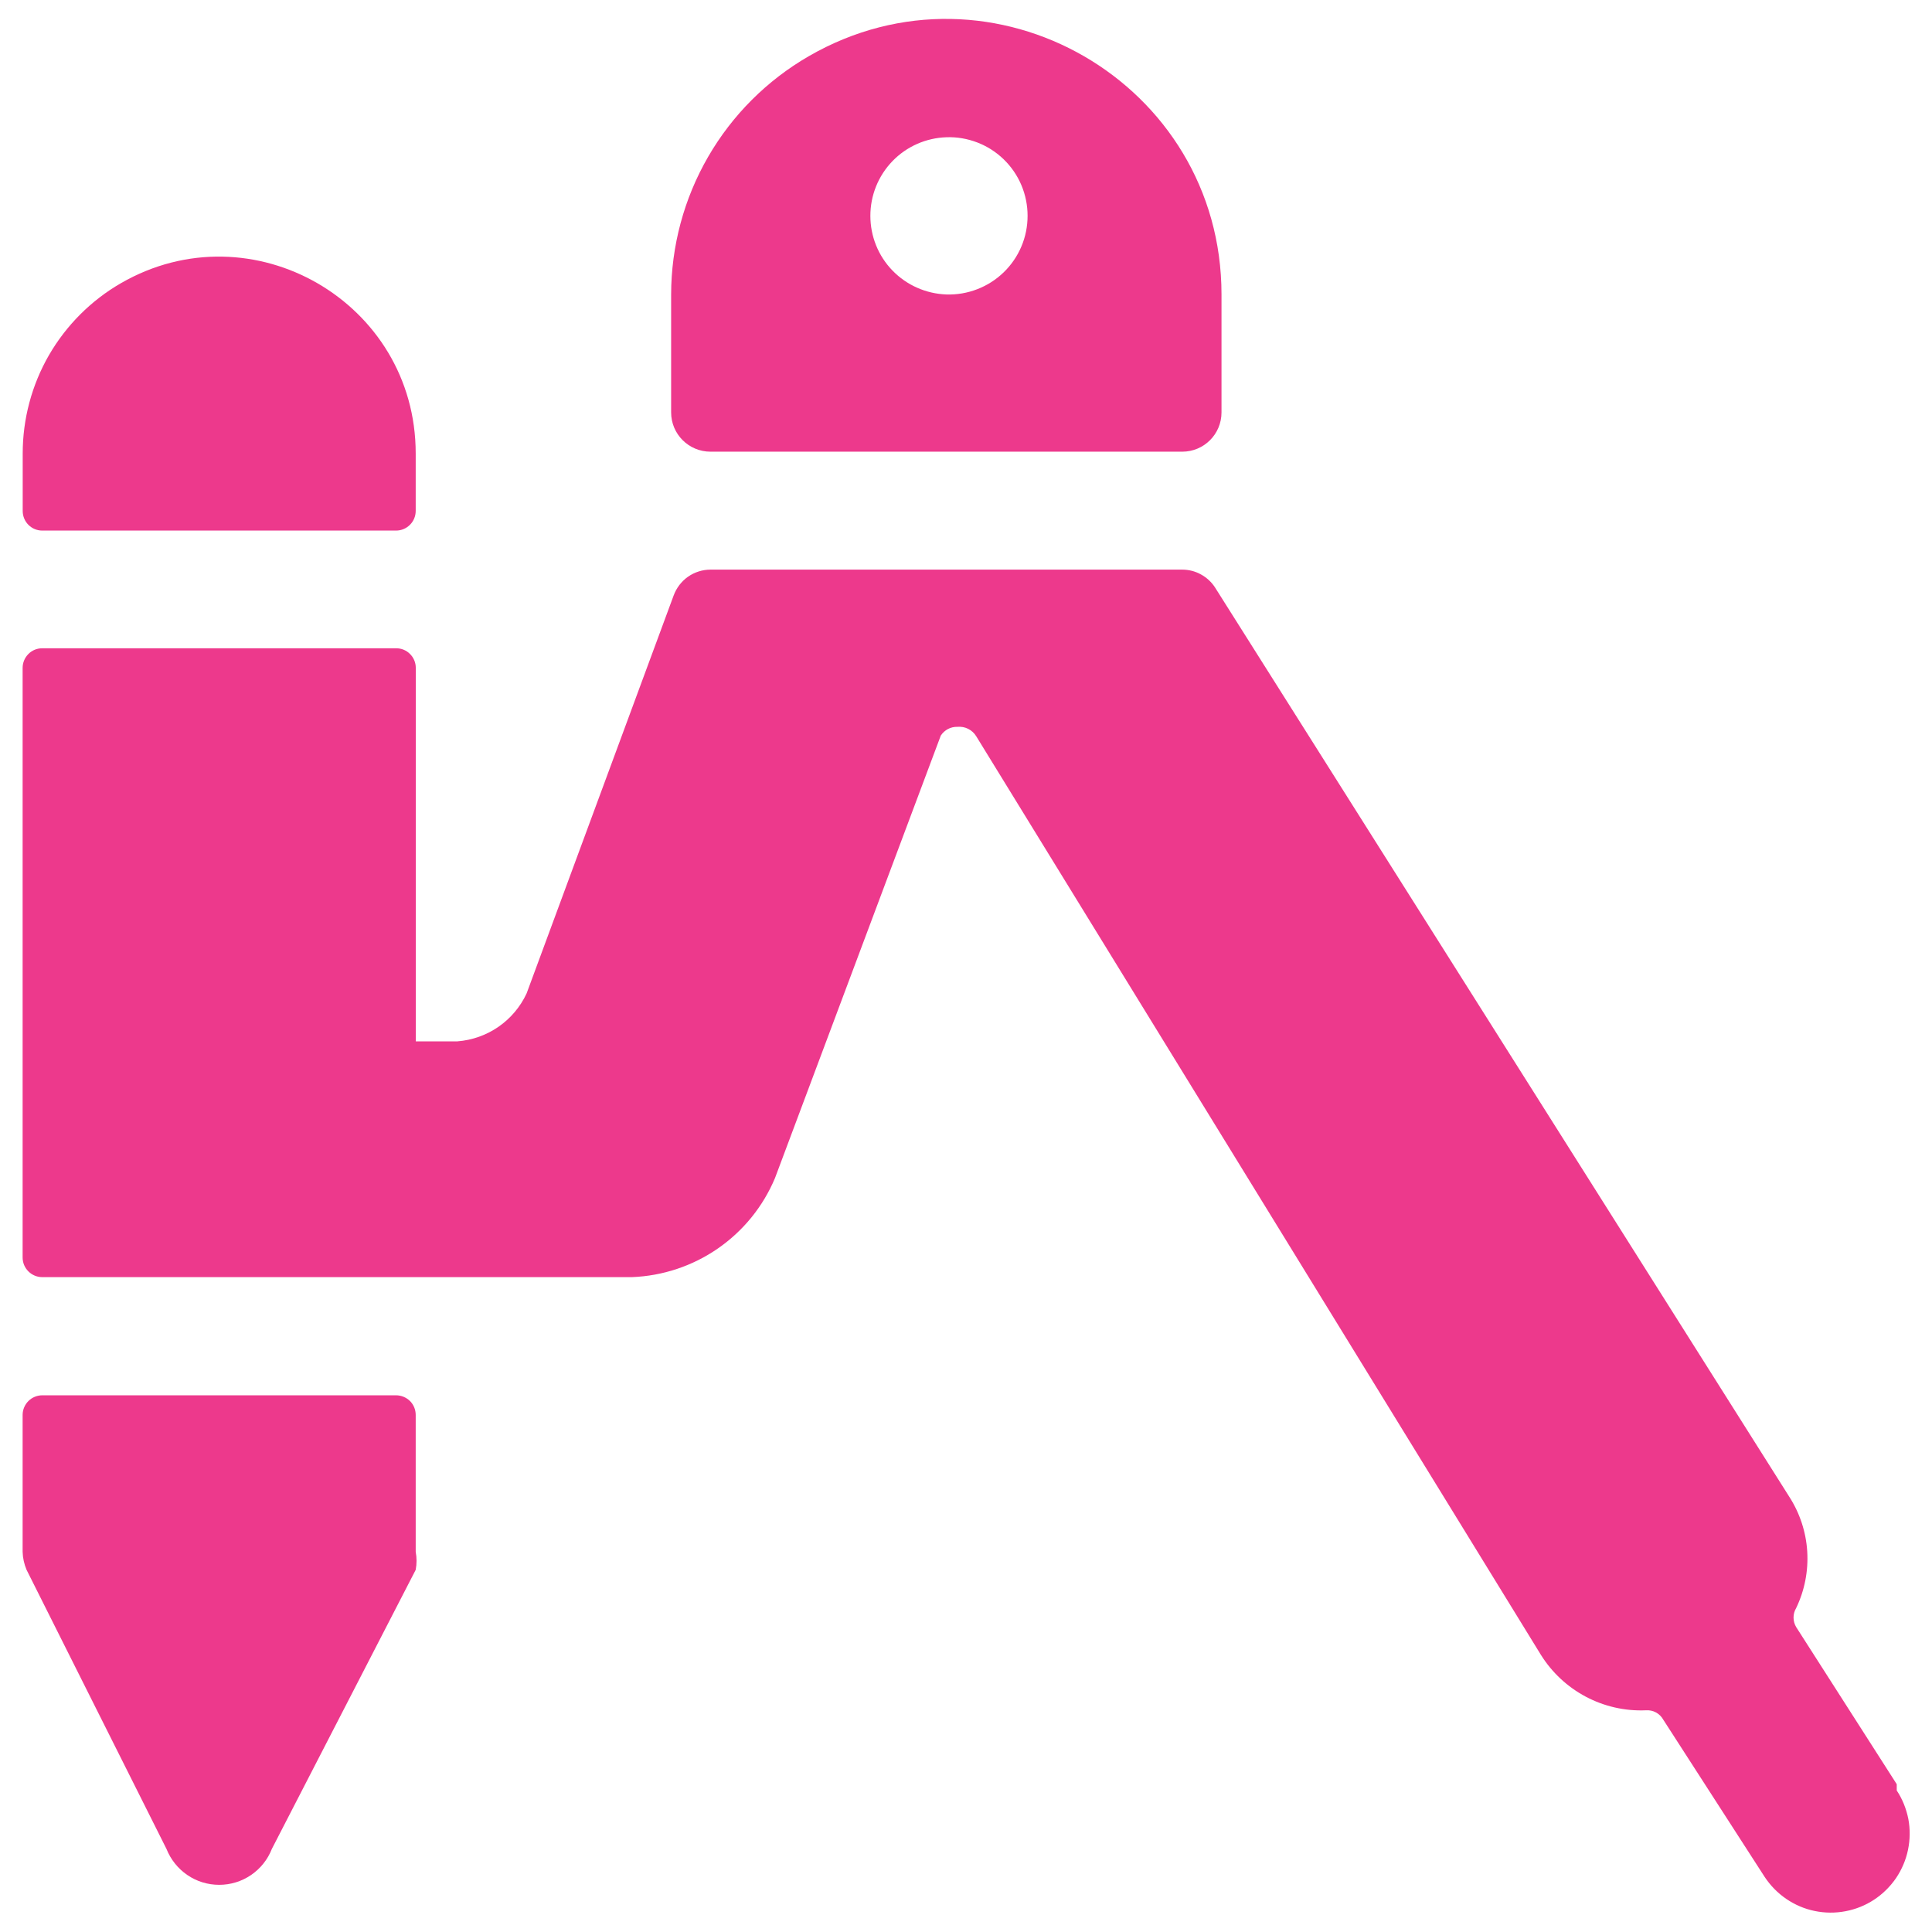
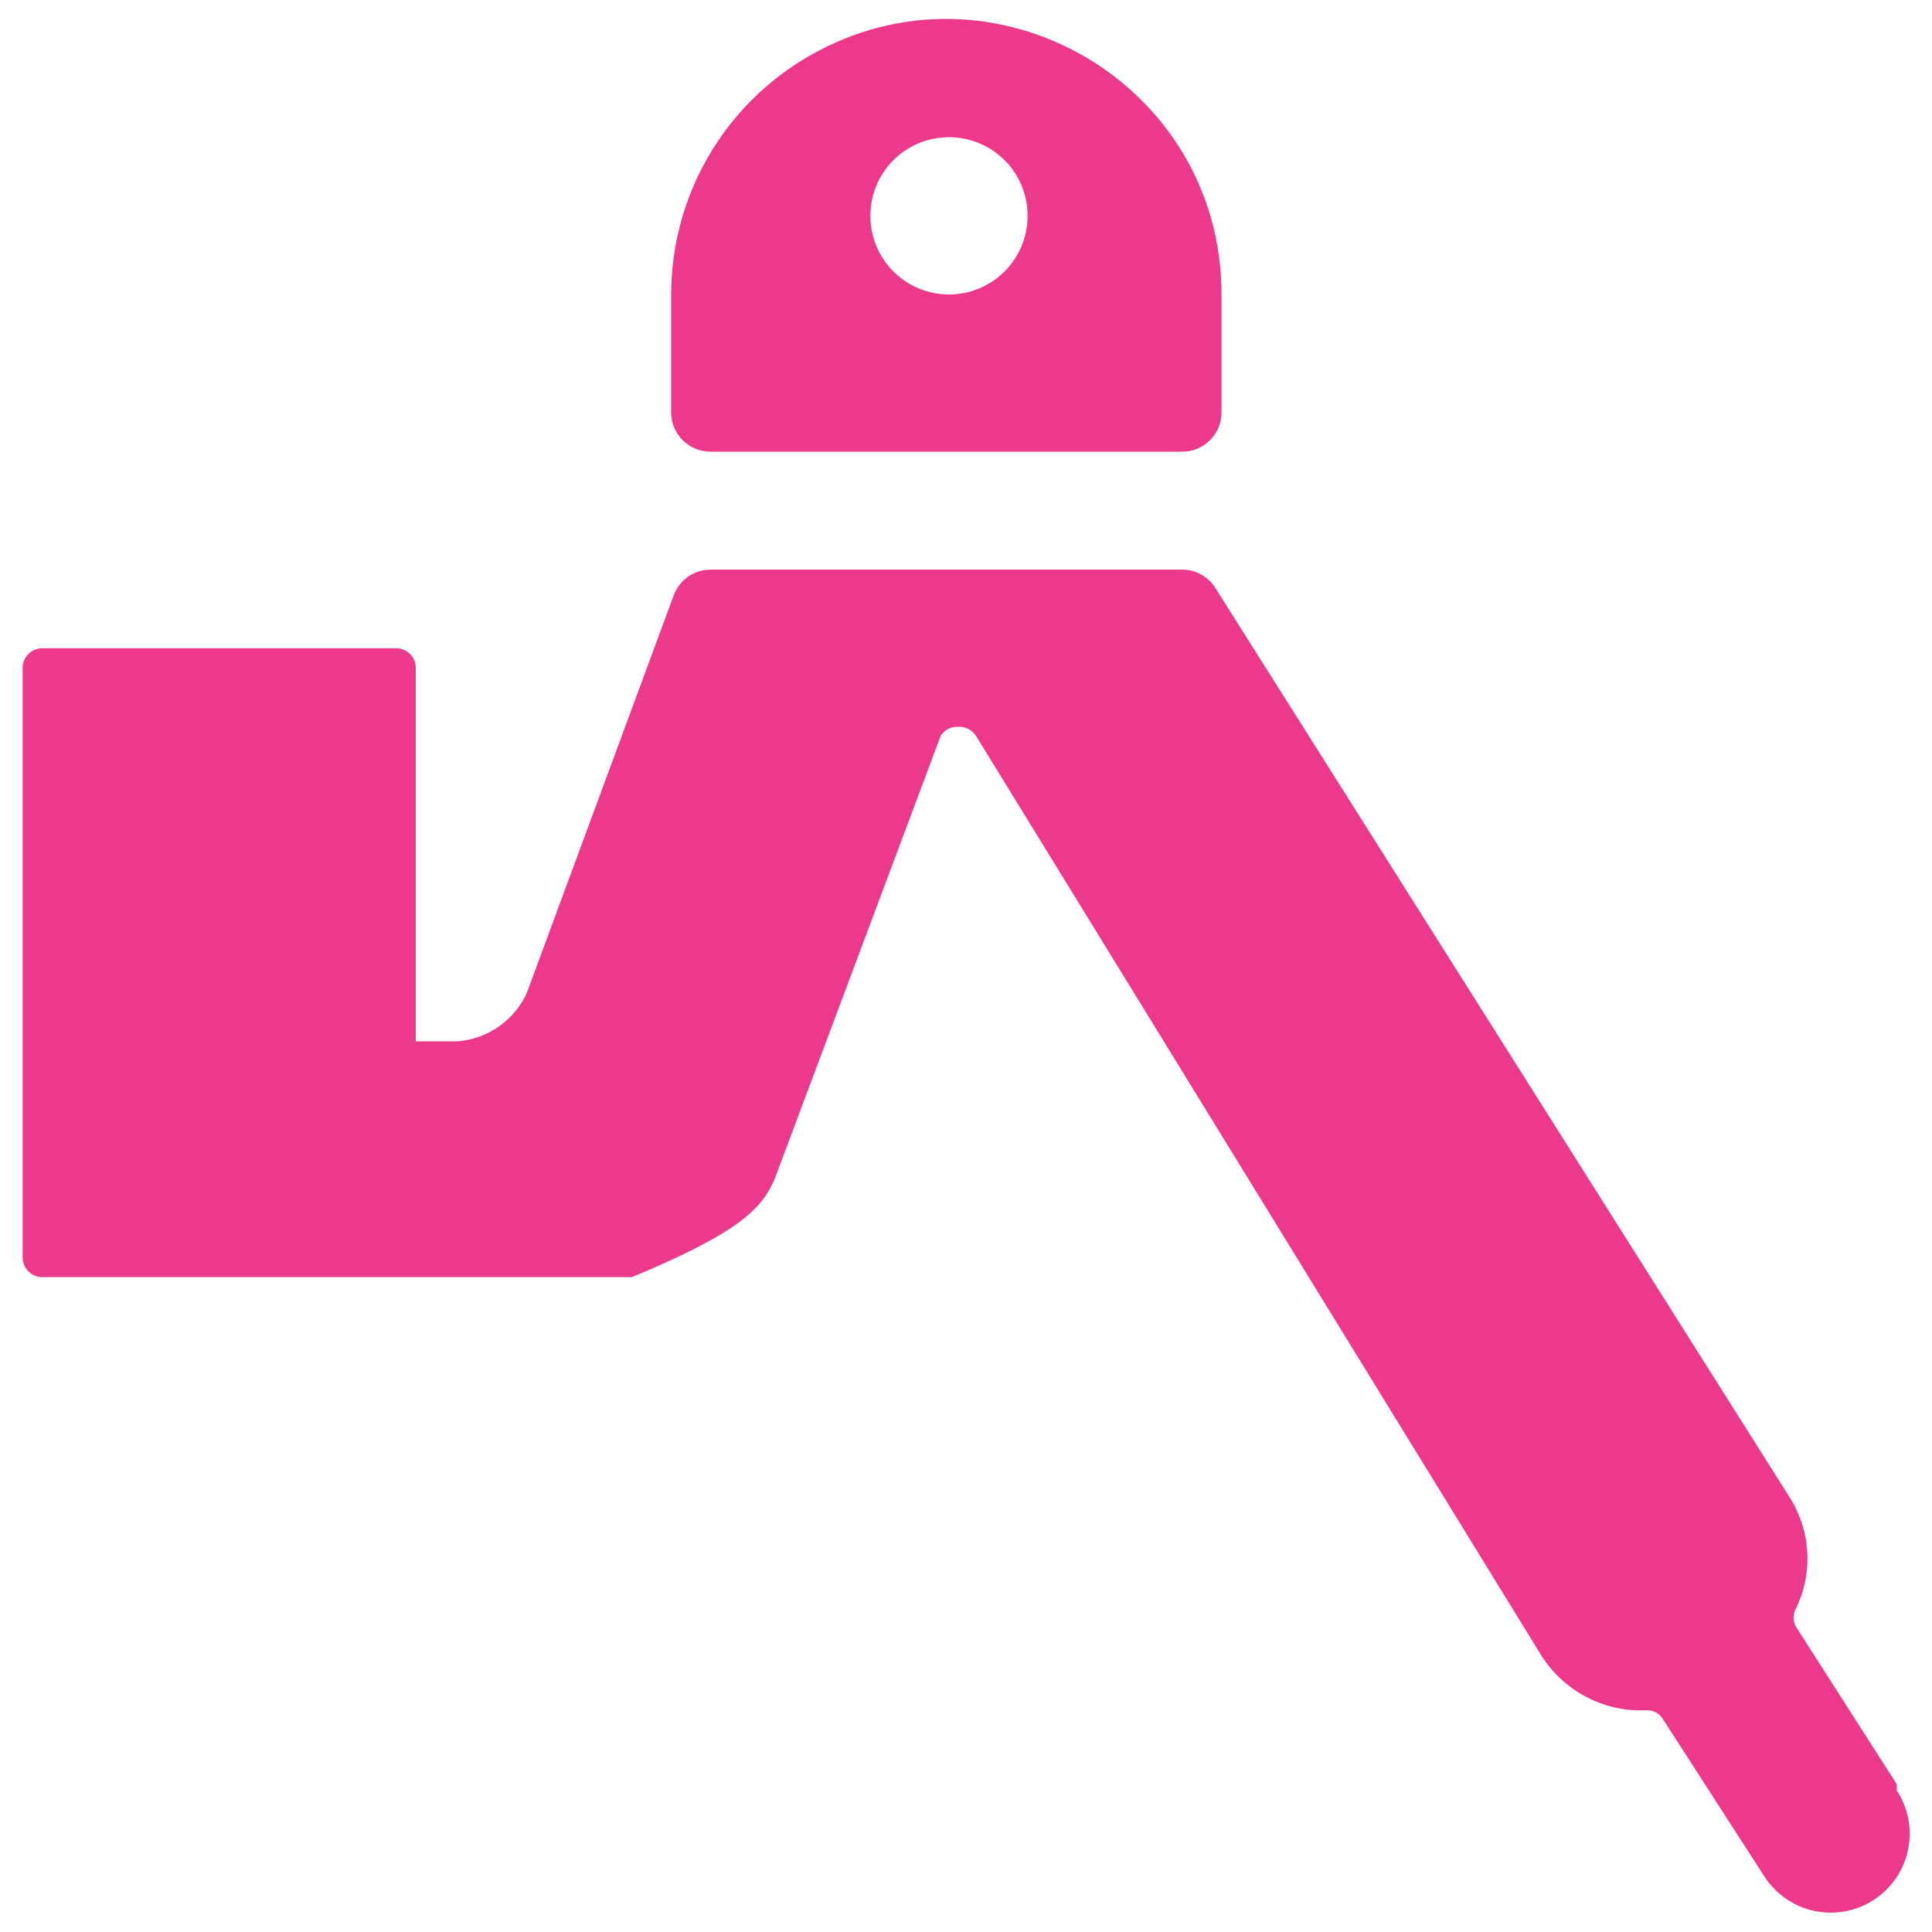
<svg xmlns="http://www.w3.org/2000/svg" width="24" height="24" viewBox="0 0 24 24" fill="none">
  <g clip-path="url(#clip0_1593_898)">
-     <path d="M4.92 17.333H0.525C0.461 17.333 0.398 17.359 0.353 17.404C0.307 17.45 0.281 17.512 0.281 17.577V19.277C0.283 19.354 0.3 19.43 0.33 19.501L2.068 22.968C2.12 23.099 2.21 23.212 2.327 23.292C2.443 23.372 2.581 23.414 2.723 23.414C2.864 23.414 3.002 23.372 3.119 23.292C3.236 23.212 3.326 23.099 3.377 22.968L5.164 19.501C5.178 19.427 5.178 19.351 5.164 19.277V17.577C5.164 17.512 5.139 17.45 5.093 17.404C5.047 17.359 4.985 17.333 4.92 17.333ZM0.525 6.591H4.92C5.055 6.591 5.164 6.481 5.164 6.347V5.633C5.164 3.753 3.129 2.579 1.502 3.518C1.131 3.732 0.823 4.041 0.608 4.412C0.394 4.784 0.282 5.205 0.282 5.634V6.347C0.282 6.482 0.39 6.591 0.525 6.591Z" fill="#ED398C" />
-     <path d="M23.562 22.164L22.312 20.211C22.291 20.175 22.28 20.135 22.28 20.094C22.28 20.052 22.291 20.012 22.312 19.977C22.418 19.757 22.465 19.515 22.45 19.272C22.435 19.029 22.357 18.794 22.225 18.59L15.095 7.3C15.051 7.231 14.99 7.175 14.919 7.136C14.847 7.096 14.767 7.076 14.685 7.076H8.827C8.727 7.076 8.629 7.107 8.547 7.164C8.465 7.222 8.403 7.303 8.368 7.398L6.542 12.34C6.384 12.68 6.056 12.907 5.682 12.936H5.165V8.296C5.165 8.231 5.139 8.169 5.093 8.124C5.048 8.078 4.986 8.053 4.921 8.053H0.525C0.461 8.053 0.398 8.078 0.353 8.124C0.307 8.17 0.281 8.232 0.281 8.297V15.621C0.281 15.756 0.391 15.865 0.525 15.865H7.85C8.233 15.85 8.603 15.727 8.918 15.509C9.233 15.291 9.479 14.988 9.627 14.635L11.687 9.137C11.71 9.103 11.74 9.075 11.776 9.056C11.812 9.037 11.853 9.028 11.893 9.029C11.939 9.025 11.986 9.033 12.027 9.054C12.068 9.075 12.103 9.106 12.127 9.146L19.139 20.553C19.418 21.003 19.918 21.269 20.447 21.246C20.491 21.243 20.534 21.252 20.572 21.273C20.61 21.294 20.641 21.325 20.662 21.363L21.922 23.317C21.993 23.424 22.084 23.517 22.19 23.589C22.297 23.662 22.416 23.713 22.543 23.739C22.669 23.765 22.799 23.766 22.925 23.742C23.052 23.718 23.172 23.67 23.28 23.599C23.387 23.529 23.48 23.437 23.553 23.331C23.625 23.224 23.676 23.105 23.702 22.979C23.728 22.853 23.73 22.723 23.706 22.596C23.681 22.47 23.633 22.349 23.562 22.242V22.164ZM8.826 5.611H14.686C14.956 5.611 15.174 5.393 15.174 5.123V3.658C15.174 1.027 12.326 -0.618 10.047 0.698C9.528 0.998 9.096 1.429 8.796 1.949C8.496 2.468 8.338 3.058 8.337 3.658V5.123C8.337 5.393 8.556 5.611 8.826 5.611ZM11.757 1.705C11.888 1.7 12.018 1.723 12.141 1.77C12.263 1.817 12.374 1.888 12.468 1.979C12.562 2.07 12.637 2.179 12.688 2.3C12.739 2.421 12.765 2.55 12.765 2.681C12.765 2.812 12.739 2.942 12.688 3.062C12.637 3.183 12.562 3.292 12.468 3.383C12.374 3.474 12.263 3.545 12.141 3.592C12.018 3.64 11.888 3.662 11.757 3.658C11.504 3.649 11.263 3.543 11.087 3.361C10.91 3.179 10.812 2.935 10.812 2.681C10.812 2.427 10.91 2.184 11.087 2.001C11.263 1.819 11.504 1.713 11.757 1.705Z" fill="#ED398C" />
+     <path d="M23.562 22.164L22.312 20.211C22.291 20.175 22.28 20.135 22.28 20.094C22.28 20.052 22.291 20.012 22.312 19.977C22.418 19.757 22.465 19.515 22.45 19.272C22.435 19.029 22.357 18.794 22.225 18.59L15.095 7.3C15.051 7.231 14.99 7.175 14.919 7.136C14.847 7.096 14.767 7.076 14.685 7.076H8.827C8.727 7.076 8.629 7.107 8.547 7.164C8.465 7.222 8.403 7.303 8.368 7.398L6.542 12.34C6.384 12.68 6.056 12.907 5.682 12.936H5.165V8.296C5.165 8.231 5.139 8.169 5.093 8.124C5.048 8.078 4.986 8.053 4.921 8.053H0.525C0.461 8.053 0.398 8.078 0.353 8.124C0.307 8.17 0.281 8.232 0.281 8.297V15.621C0.281 15.756 0.391 15.865 0.525 15.865H7.85C9.233 15.291 9.479 14.988 9.627 14.635L11.687 9.137C11.71 9.103 11.74 9.075 11.776 9.056C11.812 9.037 11.853 9.028 11.893 9.029C11.939 9.025 11.986 9.033 12.027 9.054C12.068 9.075 12.103 9.106 12.127 9.146L19.139 20.553C19.418 21.003 19.918 21.269 20.447 21.246C20.491 21.243 20.534 21.252 20.572 21.273C20.61 21.294 20.641 21.325 20.662 21.363L21.922 23.317C21.993 23.424 22.084 23.517 22.19 23.589C22.297 23.662 22.416 23.713 22.543 23.739C22.669 23.765 22.799 23.766 22.925 23.742C23.052 23.718 23.172 23.67 23.28 23.599C23.387 23.529 23.48 23.437 23.553 23.331C23.625 23.224 23.676 23.105 23.702 22.979C23.728 22.853 23.73 22.723 23.706 22.596C23.681 22.47 23.633 22.349 23.562 22.242V22.164ZM8.826 5.611H14.686C14.956 5.611 15.174 5.393 15.174 5.123V3.658C15.174 1.027 12.326 -0.618 10.047 0.698C9.528 0.998 9.096 1.429 8.796 1.949C8.496 2.468 8.338 3.058 8.337 3.658V5.123C8.337 5.393 8.556 5.611 8.826 5.611ZM11.757 1.705C11.888 1.7 12.018 1.723 12.141 1.77C12.263 1.817 12.374 1.888 12.468 1.979C12.562 2.07 12.637 2.179 12.688 2.3C12.739 2.421 12.765 2.55 12.765 2.681C12.765 2.812 12.739 2.942 12.688 3.062C12.637 3.183 12.562 3.292 12.468 3.383C12.374 3.474 12.263 3.545 12.141 3.592C12.018 3.64 11.888 3.662 11.757 3.658C11.504 3.649 11.263 3.543 11.087 3.361C10.91 3.179 10.812 2.935 10.812 2.681C10.812 2.427 10.91 2.184 11.087 2.001C11.263 1.819 11.504 1.713 11.757 1.705Z" fill="#ED398C" />
  </g>
  <defs>
    <clipPath id="clip0_1593_898">
      <rect width="24" height="24" fill="white" />
    </clipPath>
  </defs>
</svg>